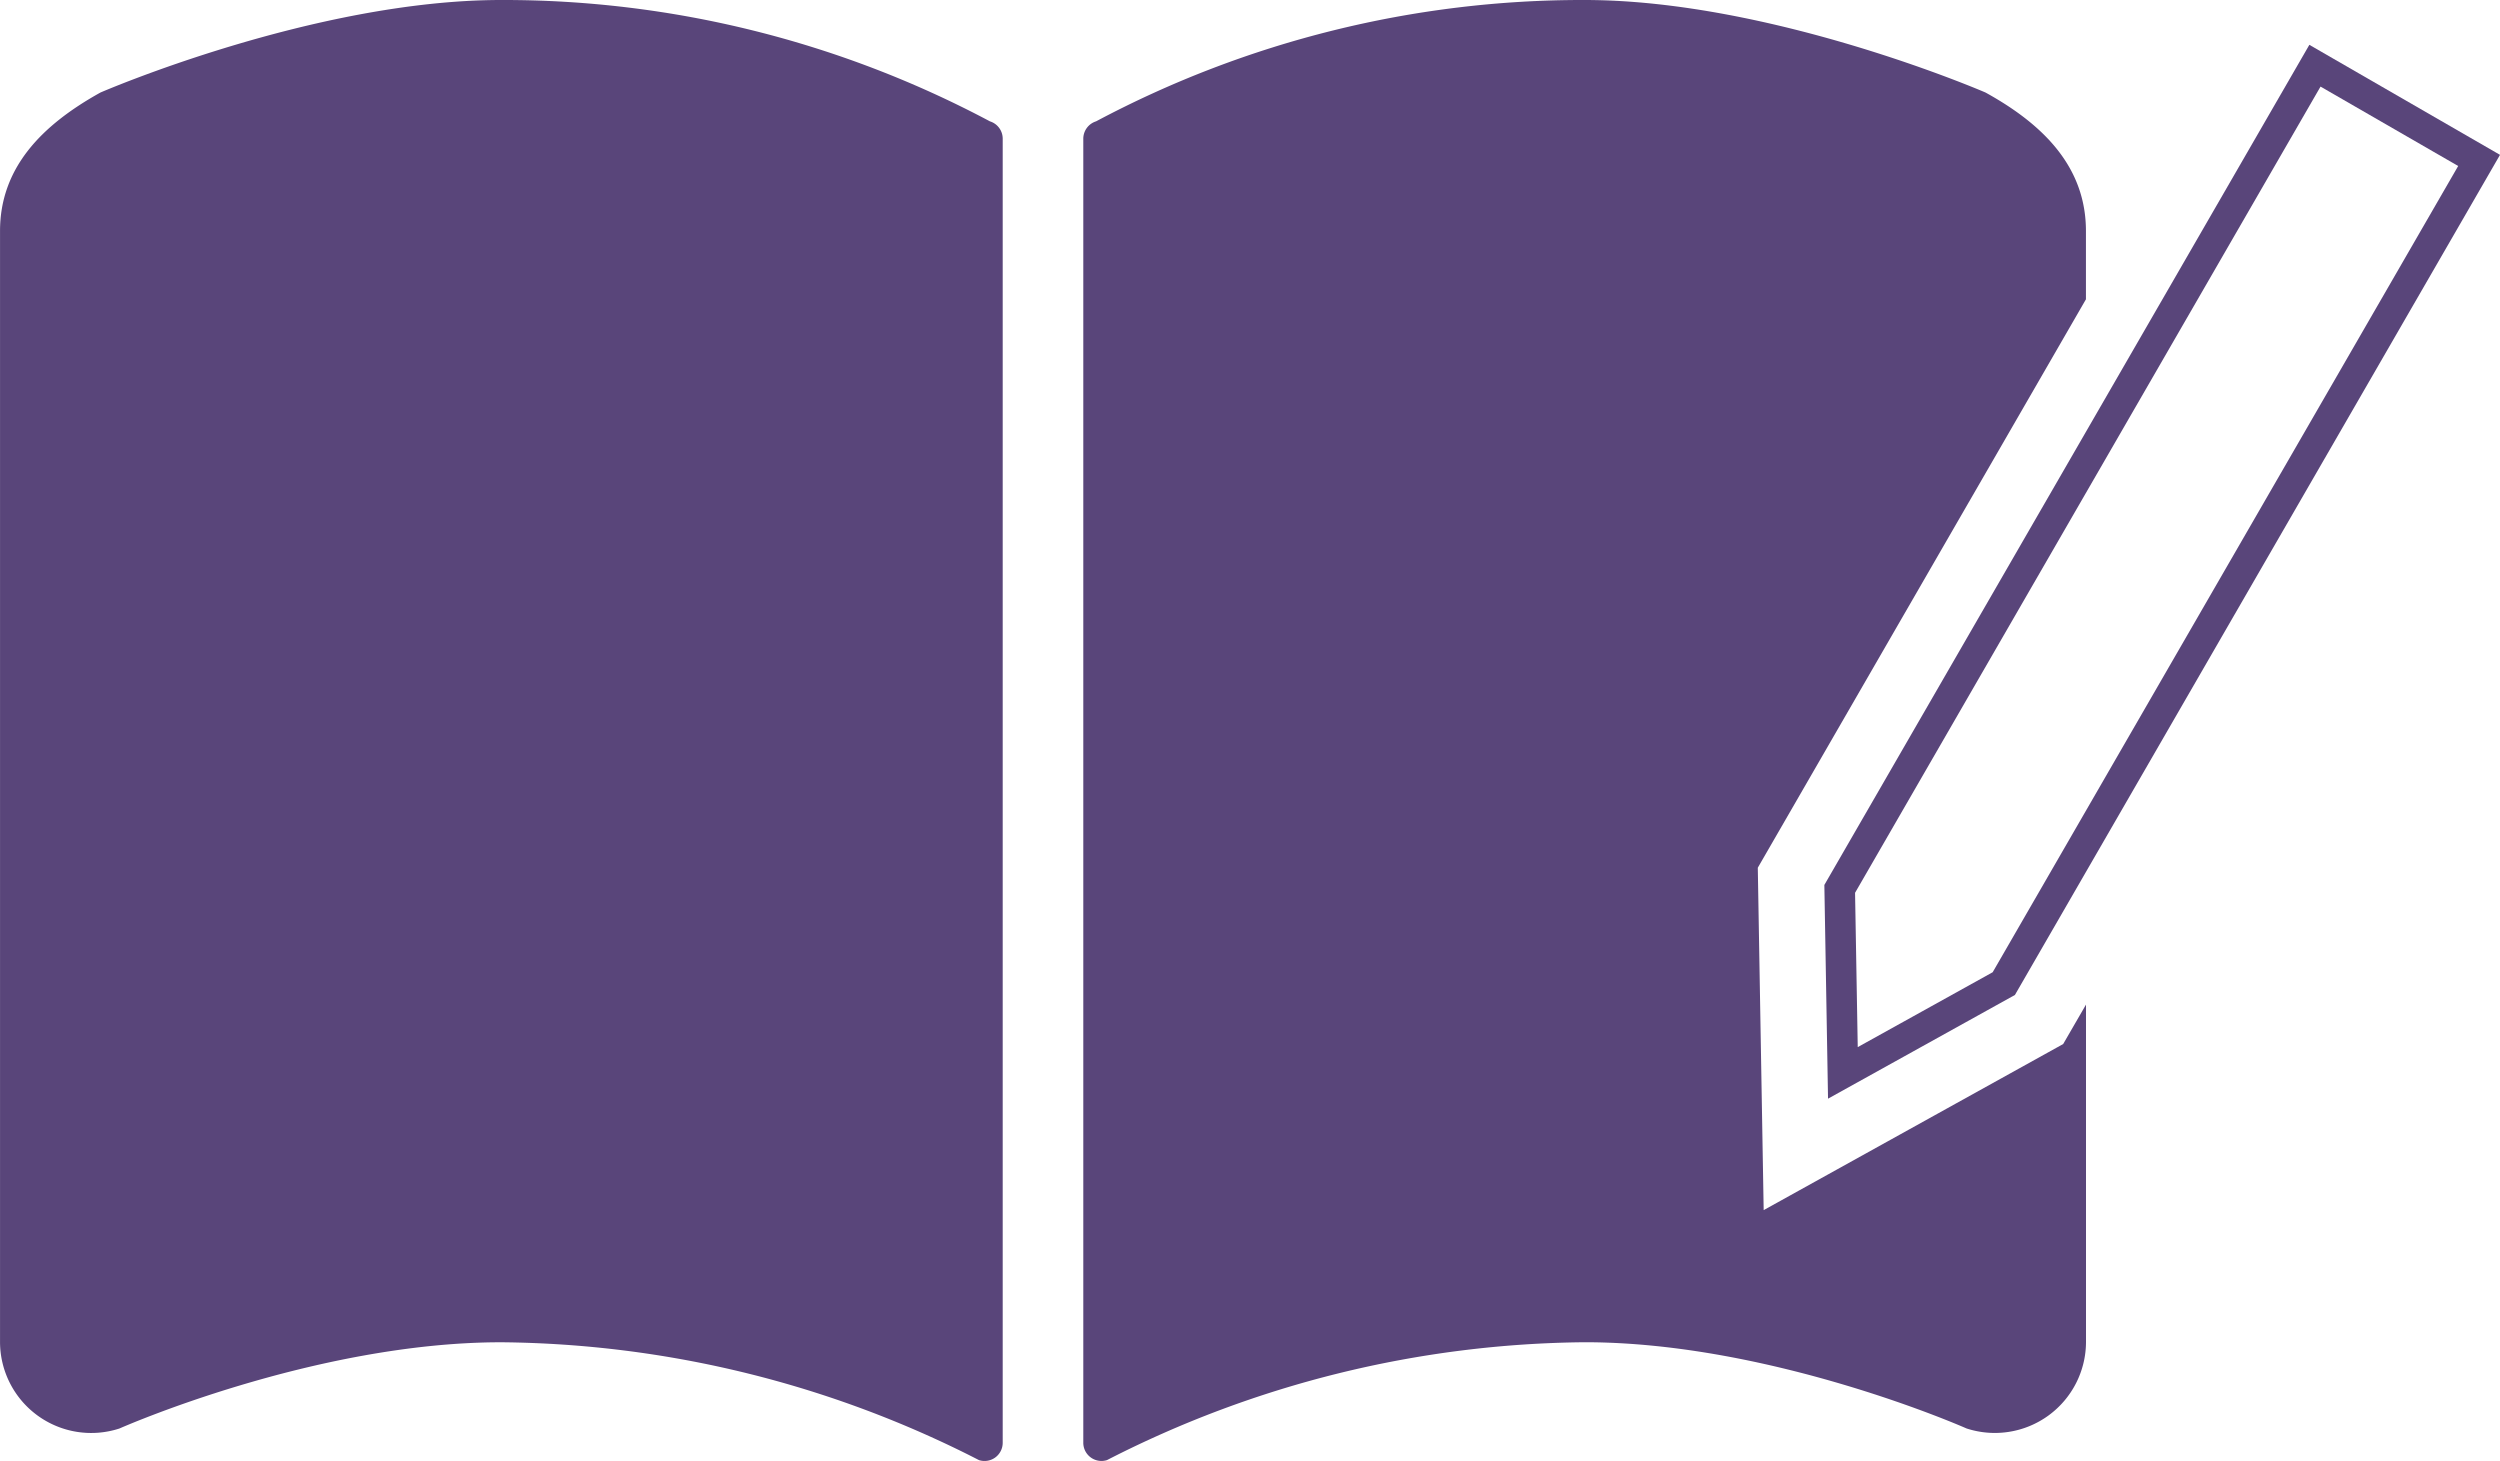
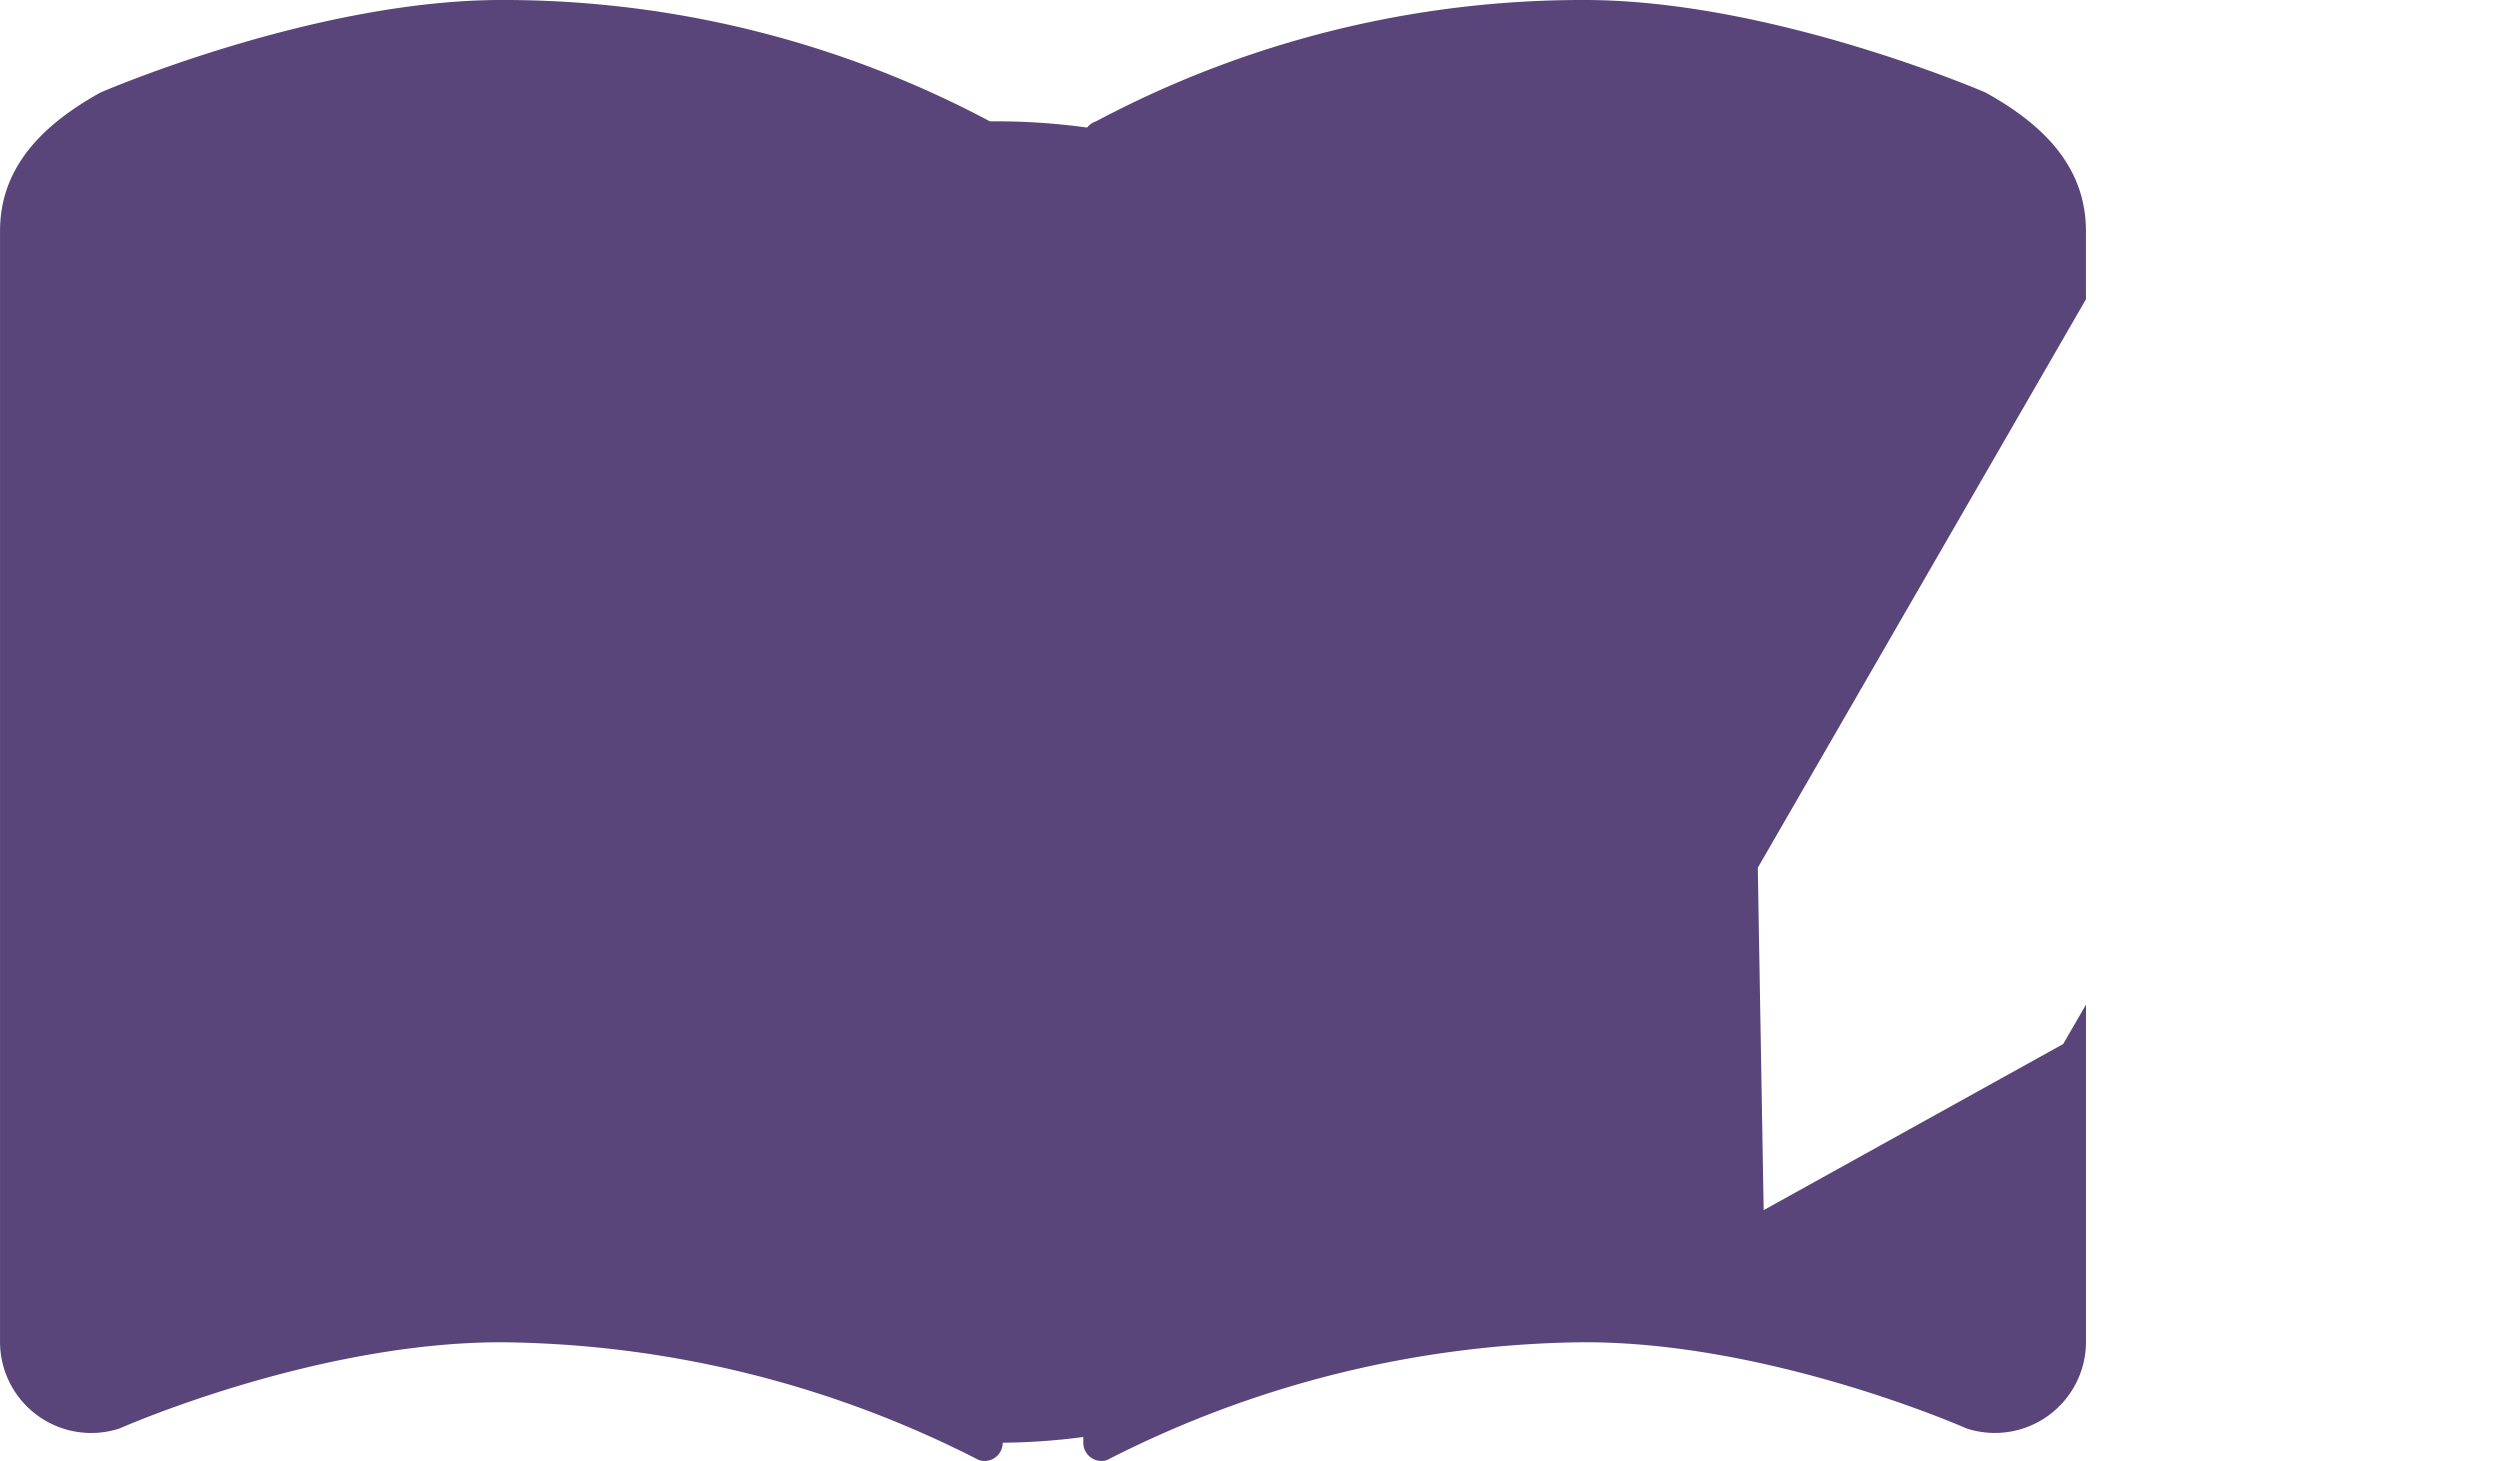
<svg xmlns="http://www.w3.org/2000/svg" width="85" height="49.672" viewBox="0 0 85 49.672">
  <g transform="translate(-627.825 -806.065)">
    <g transform="translate(627.825 806.065)">
      <path d="M687.705,841.562l-10.183,5.647-.2-11.641,11.157-19.327v-2.32c0-2.144-1.4-3.6-3.416-4.711,0,0-7.252-3.145-13.628-3.145a35.192,35.192,0,0,0-16.612,4.126.62.62,0,0,0-.434.592v44.334a.618.618,0,0,0,.806.591,36.257,36.257,0,0,1,16.241-4.007c6.377,0,12.985,2.932,12.985,2.932a3.1,3.1,0,0,0,4.06-2.945V840.221Z" transform="translate(-617.557 -806.065)" fill="#59457a" />
-       <path d="M661.483,810.191a35.2,35.2,0,0,0-16.613-4.126c-6.375,0-13.628,3.145-13.628,3.145-2.01,1.115-3.416,2.568-3.416,4.711v37.768a3.1,3.1,0,0,0,4.06,2.945s6.61-2.932,12.985-2.932a36.256,36.256,0,0,1,16.24,4.007.618.618,0,0,0,.806-.591V810.783A.618.618,0,0,0,661.483,810.191Z" transform="translate(-627.825 -806.065)" fill="#59457a" />
+       <path d="M661.483,810.191a35.2,35.2,0,0,0-16.613-4.126c-6.375,0-13.628,3.145-13.628,3.145-2.01,1.115-3.416,2.568-3.416,4.711v37.768a3.1,3.1,0,0,0,4.06,2.945s6.61-2.932,12.985-2.932a36.256,36.256,0,0,1,16.24,4.007.618.618,0,0,0,.806-.591A.618.618,0,0,0,661.483,810.191Z" transform="translate(-627.825 -806.065)" fill="#59457a" />
    </g>
-     <path d="M672.686,842.995l-.125-7.267,16.49-28.564,6.482,3.741L679.04,839.469Zm.919-7,.091,5.247,4.588-2.546,15.827-27.412-4.68-2.7Z" transform="translate(17.292 0.425)" fill="#59457a" />
  </g>
</svg>